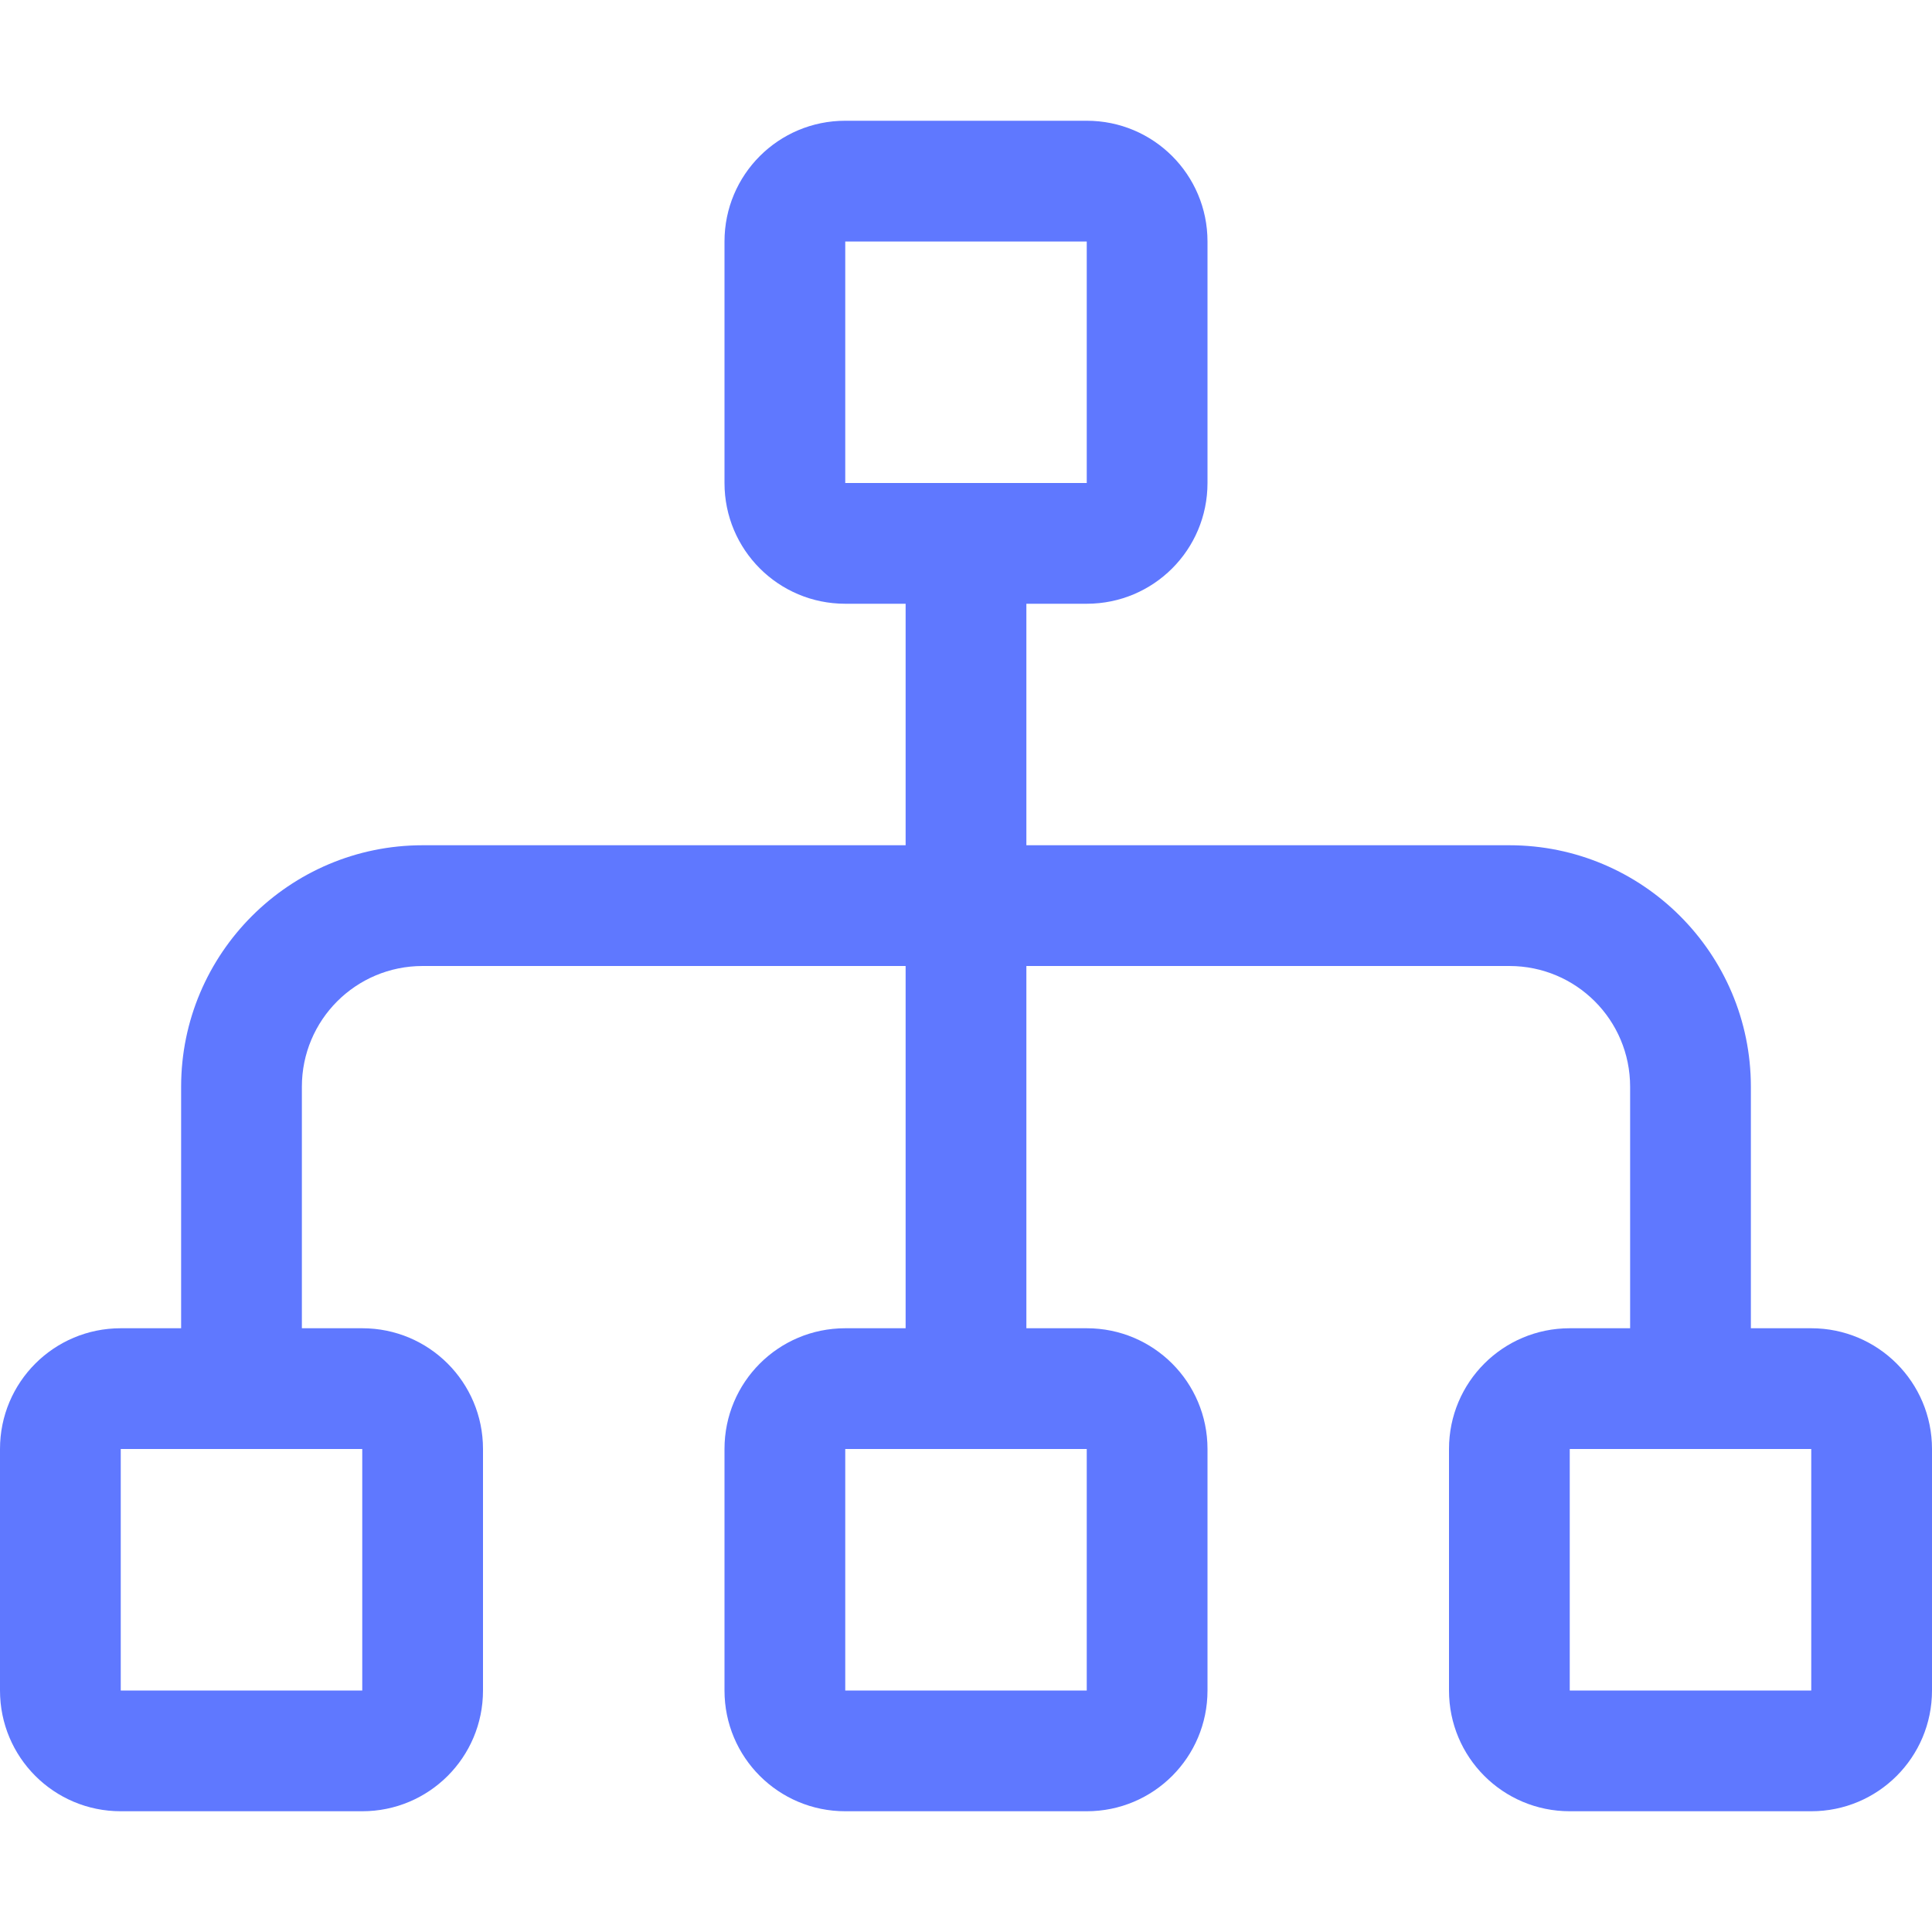
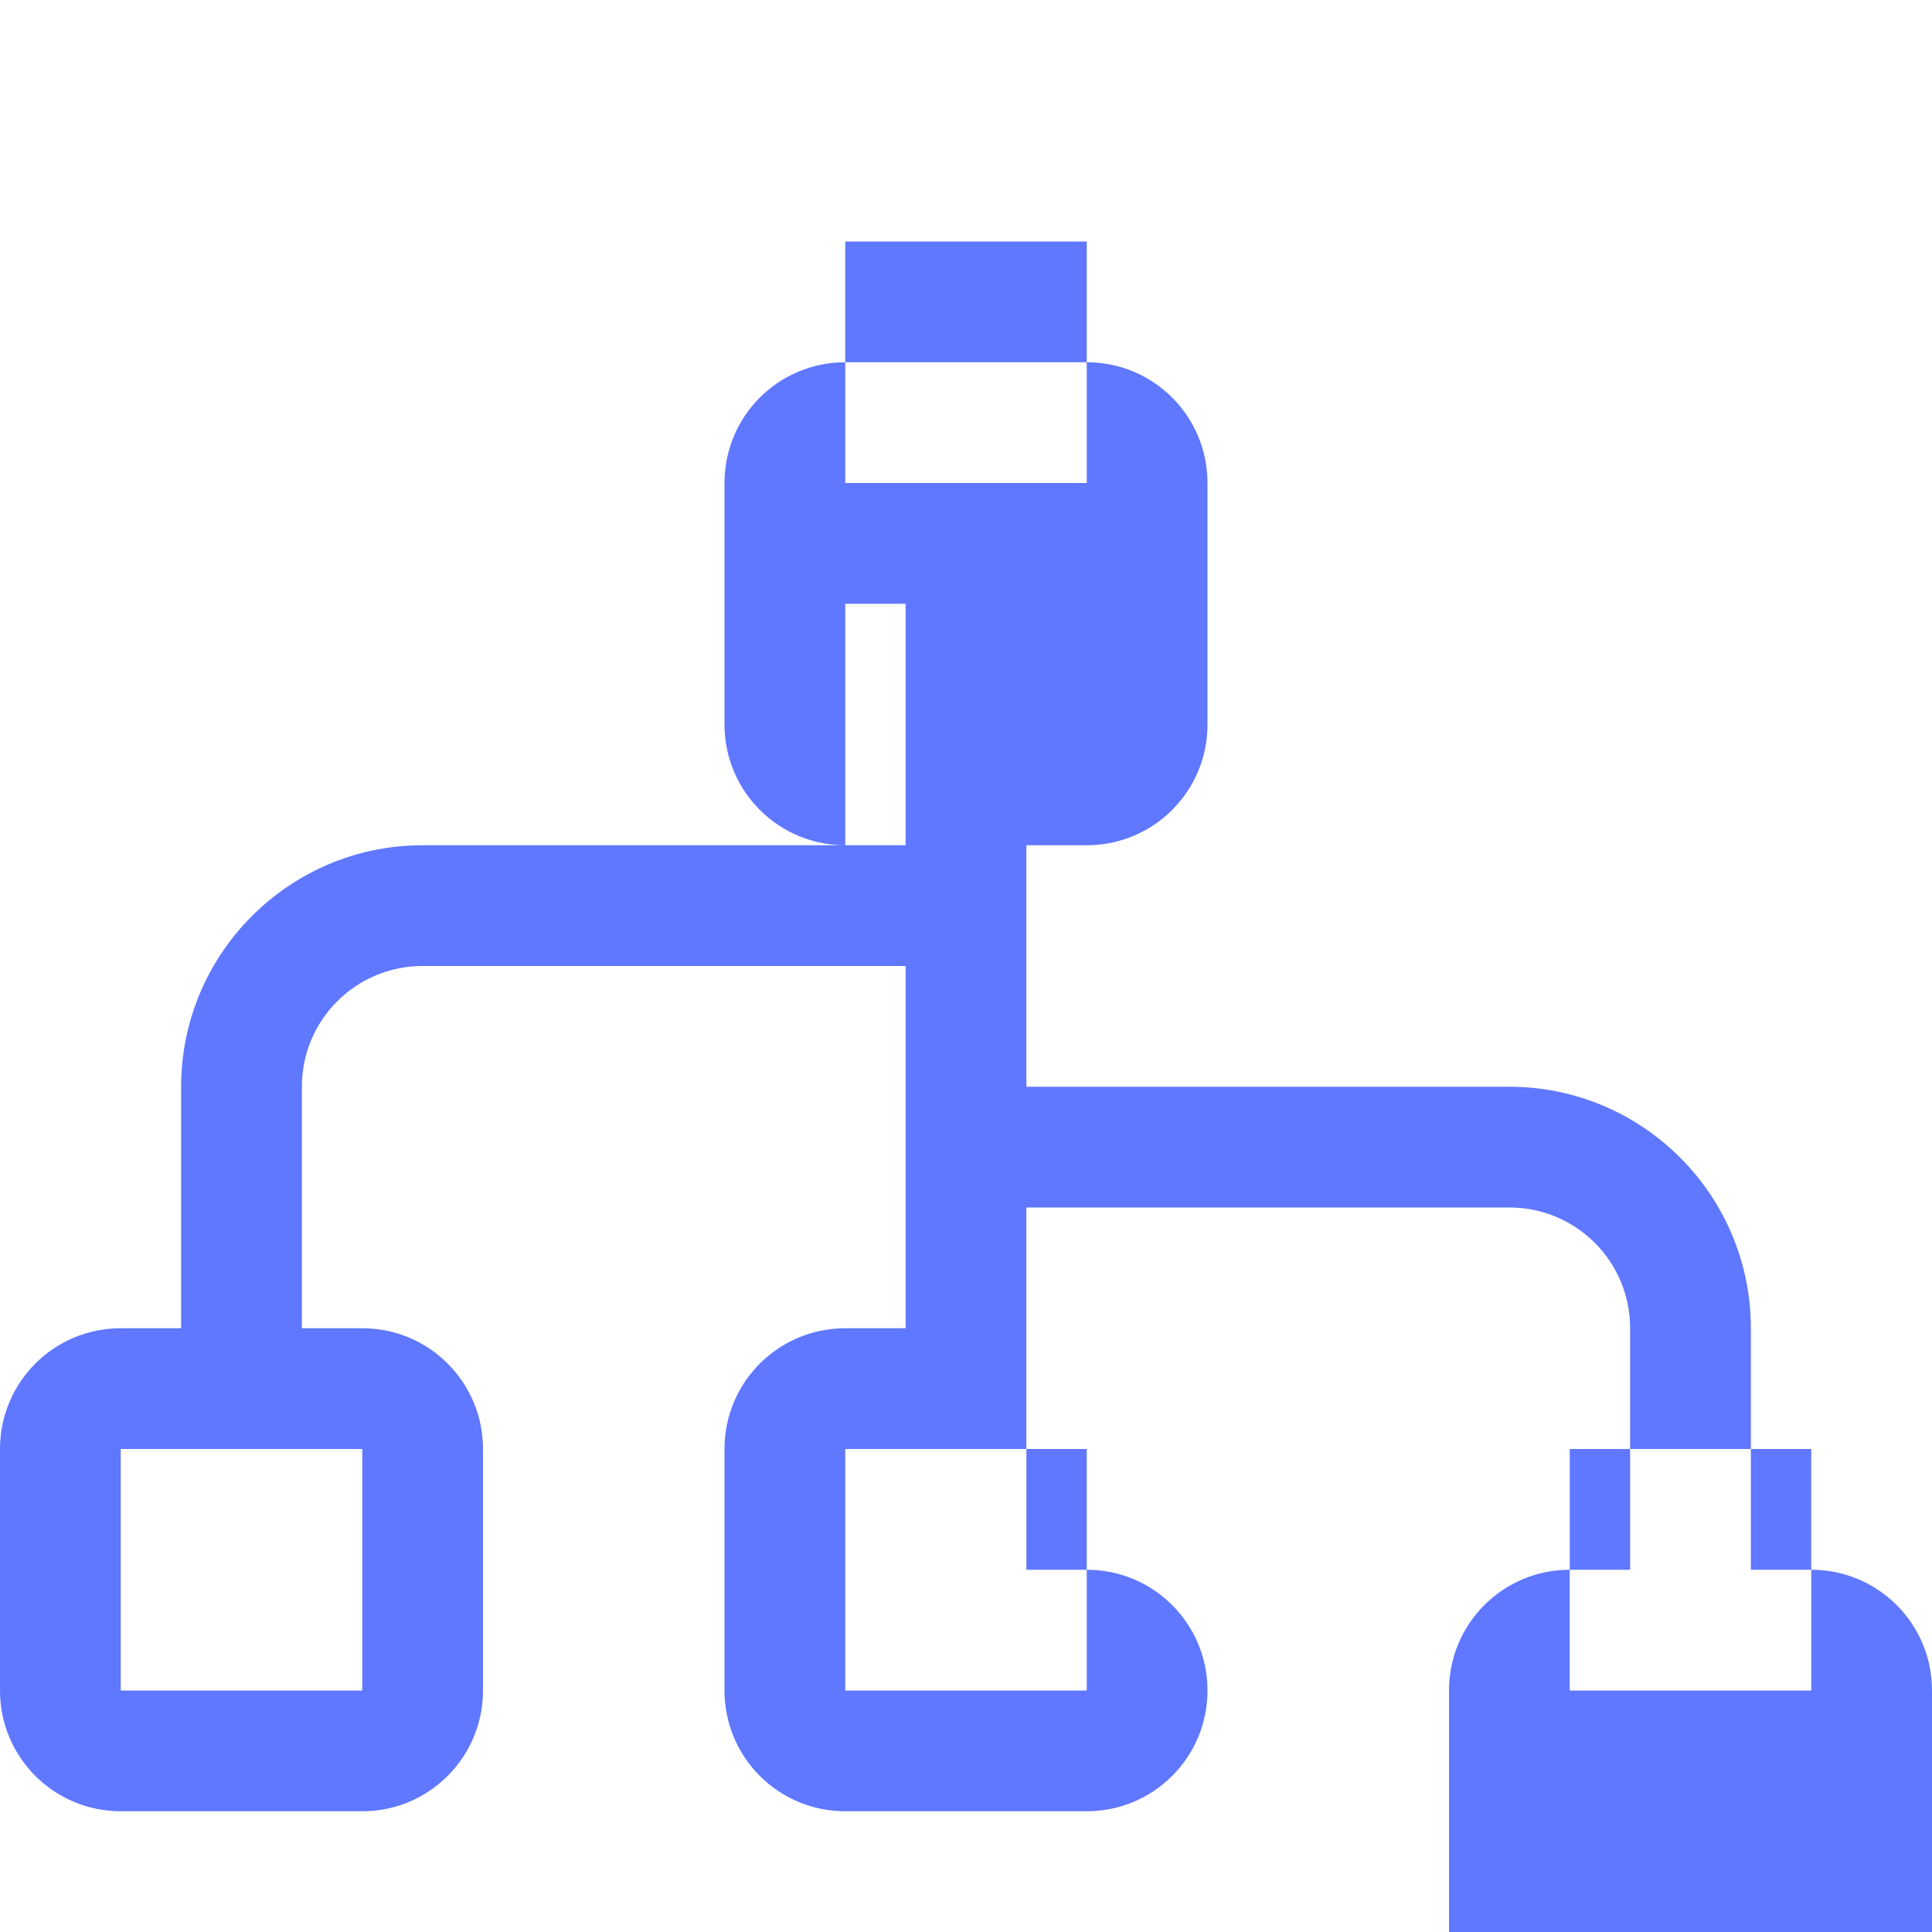
<svg xmlns="http://www.w3.org/2000/svg" id="Layer_1" version="1.1" viewBox="0 0 512 512">
  <defs>
    <style>
      .st0 {
        fill: #5f78ff;
      }
    </style>
  </defs>
-   <path class="st0" d="M288,64v64h-64v-64h64ZM224,160h16v64H112c-35.3,0-64,28.7-64,64v64h-16c-17.7,0-32,14.3-32,32v64c0,17.7,14.3,32,32,32h64c17.7,0,32-14.3,32-32v-64c0-17.7-14.3-32-32-32h-16v-64c0-17.7,14.3-32,32-32h128v96h-16c-17.7,0-32,14.3-32,32v64c0,17.7,14.3,32,32,32h64c17.7,0,32-14.3,32-32v-64c0-17.7-14.3-32-32-32h-16v-96h128c17.7,0,32,14.3,32,32v64h-16c-17.7,0-32,14.3-32,32v64c0,17.7,14.3,32,32,32h64c17.7,0,32-14.3,32-32v-64c0-17.7-14.3-32-32-32h-16v-64c0-35.3-28.7-64-64-64h-128v-64h16c17.7,0,32-14.3,32-32v-64c0-17.7-14.3-32-32-32h-64c-17.7,0-32,14.3-32,32v64c0,17.7,14.3,32,32,32ZM32,384h64v64H32v-64ZM224,384h64v64h-64v-64ZM416,384h64v64h-64v-64Z" />
+   <path class="st0" d="M288,64v64h-64v-64h64ZM224,160h16v64H112c-35.3,0-64,28.7-64,64v64h-16c-17.7,0-32,14.3-32,32v64c0,17.7,14.3,32,32,32h64c17.7,0,32-14.3,32-32v-64c0-17.7-14.3-32-32-32h-16v-64c0-17.7,14.3-32,32-32h128v96h-16c-17.7,0-32,14.3-32,32v64c0,17.7,14.3,32,32,32h64c17.7,0,32-14.3,32-32c0-17.7-14.3-32-32-32h-16v-96h128c17.7,0,32,14.3,32,32v64h-16c-17.7,0-32,14.3-32,32v64c0,17.7,14.3,32,32,32h64c17.7,0,32-14.3,32-32v-64c0-17.7-14.3-32-32-32h-16v-64c0-35.3-28.7-64-64-64h-128v-64h16c17.7,0,32-14.3,32-32v-64c0-17.7-14.3-32-32-32h-64c-17.7,0-32,14.3-32,32v64c0,17.7,14.3,32,32,32ZM32,384h64v64H32v-64ZM224,384h64v64h-64v-64ZM416,384h64v64h-64v-64Z" />
</svg>